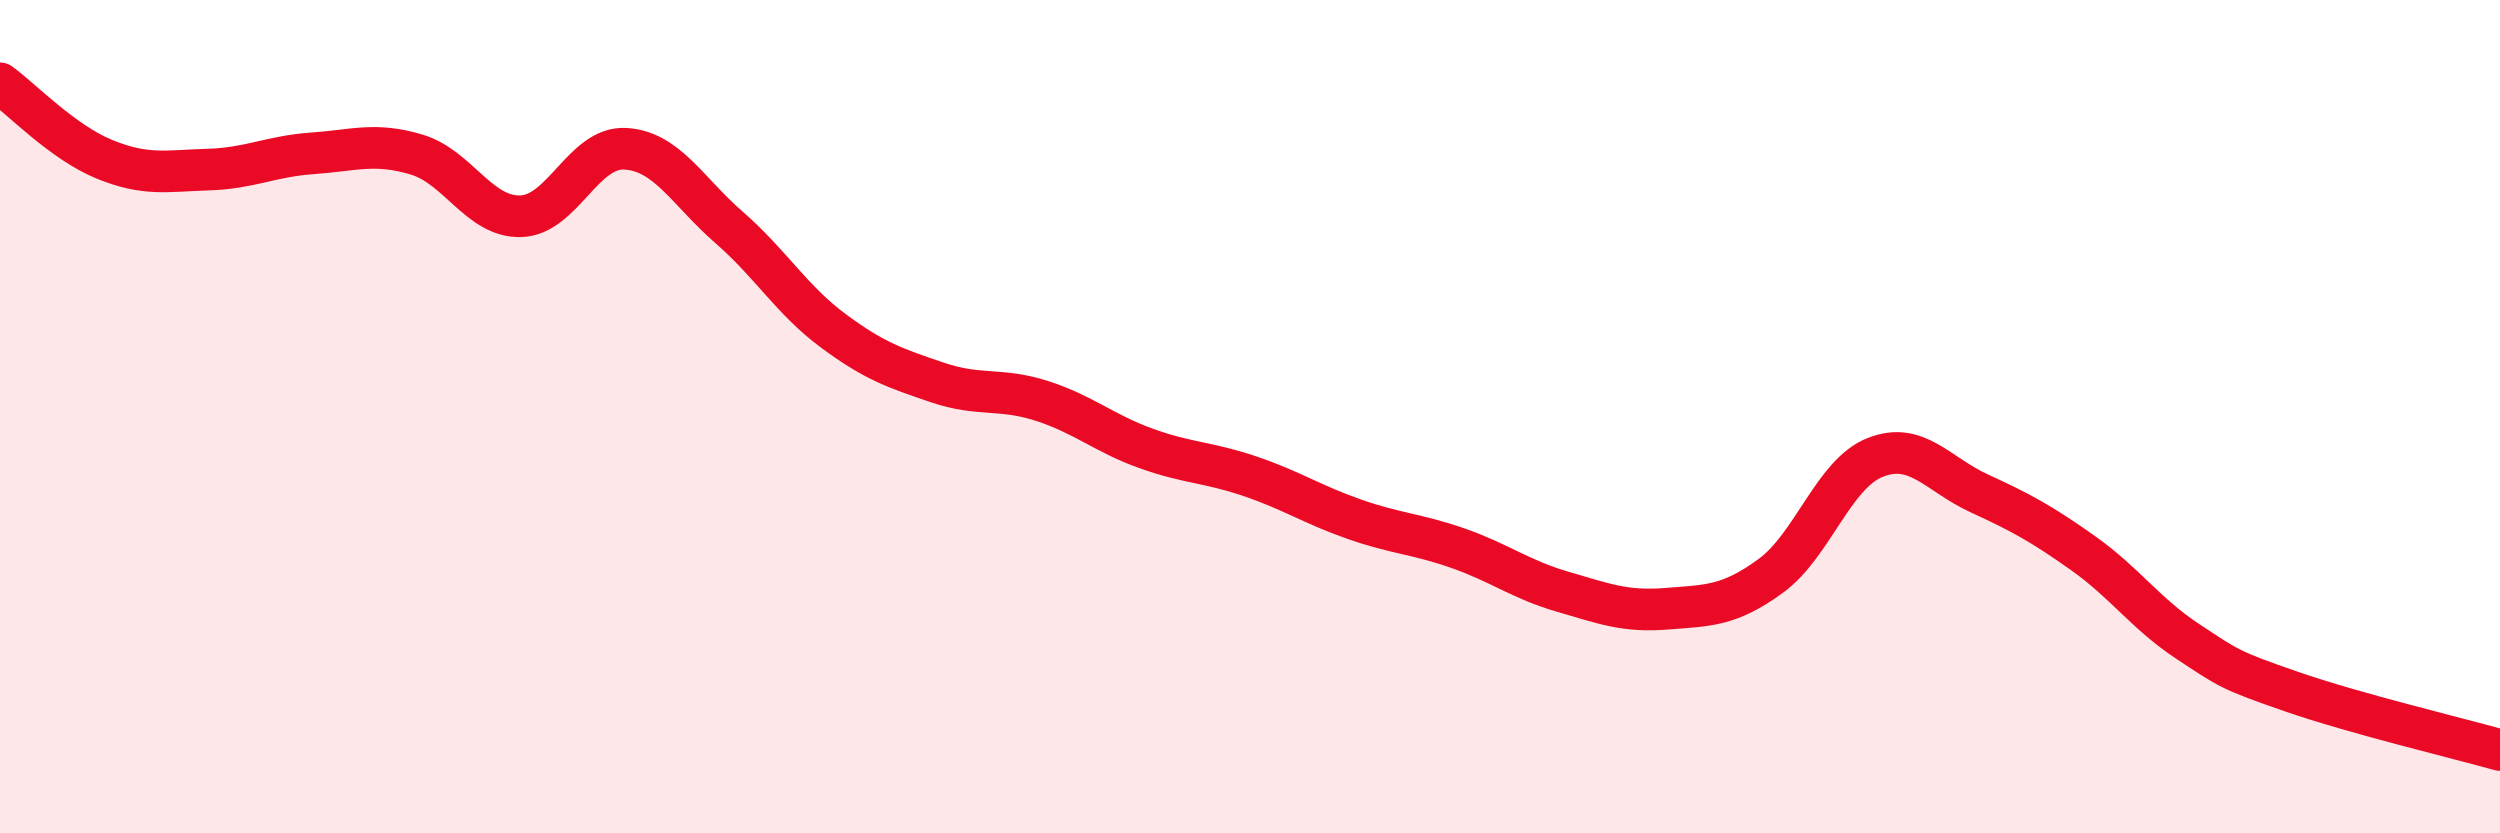
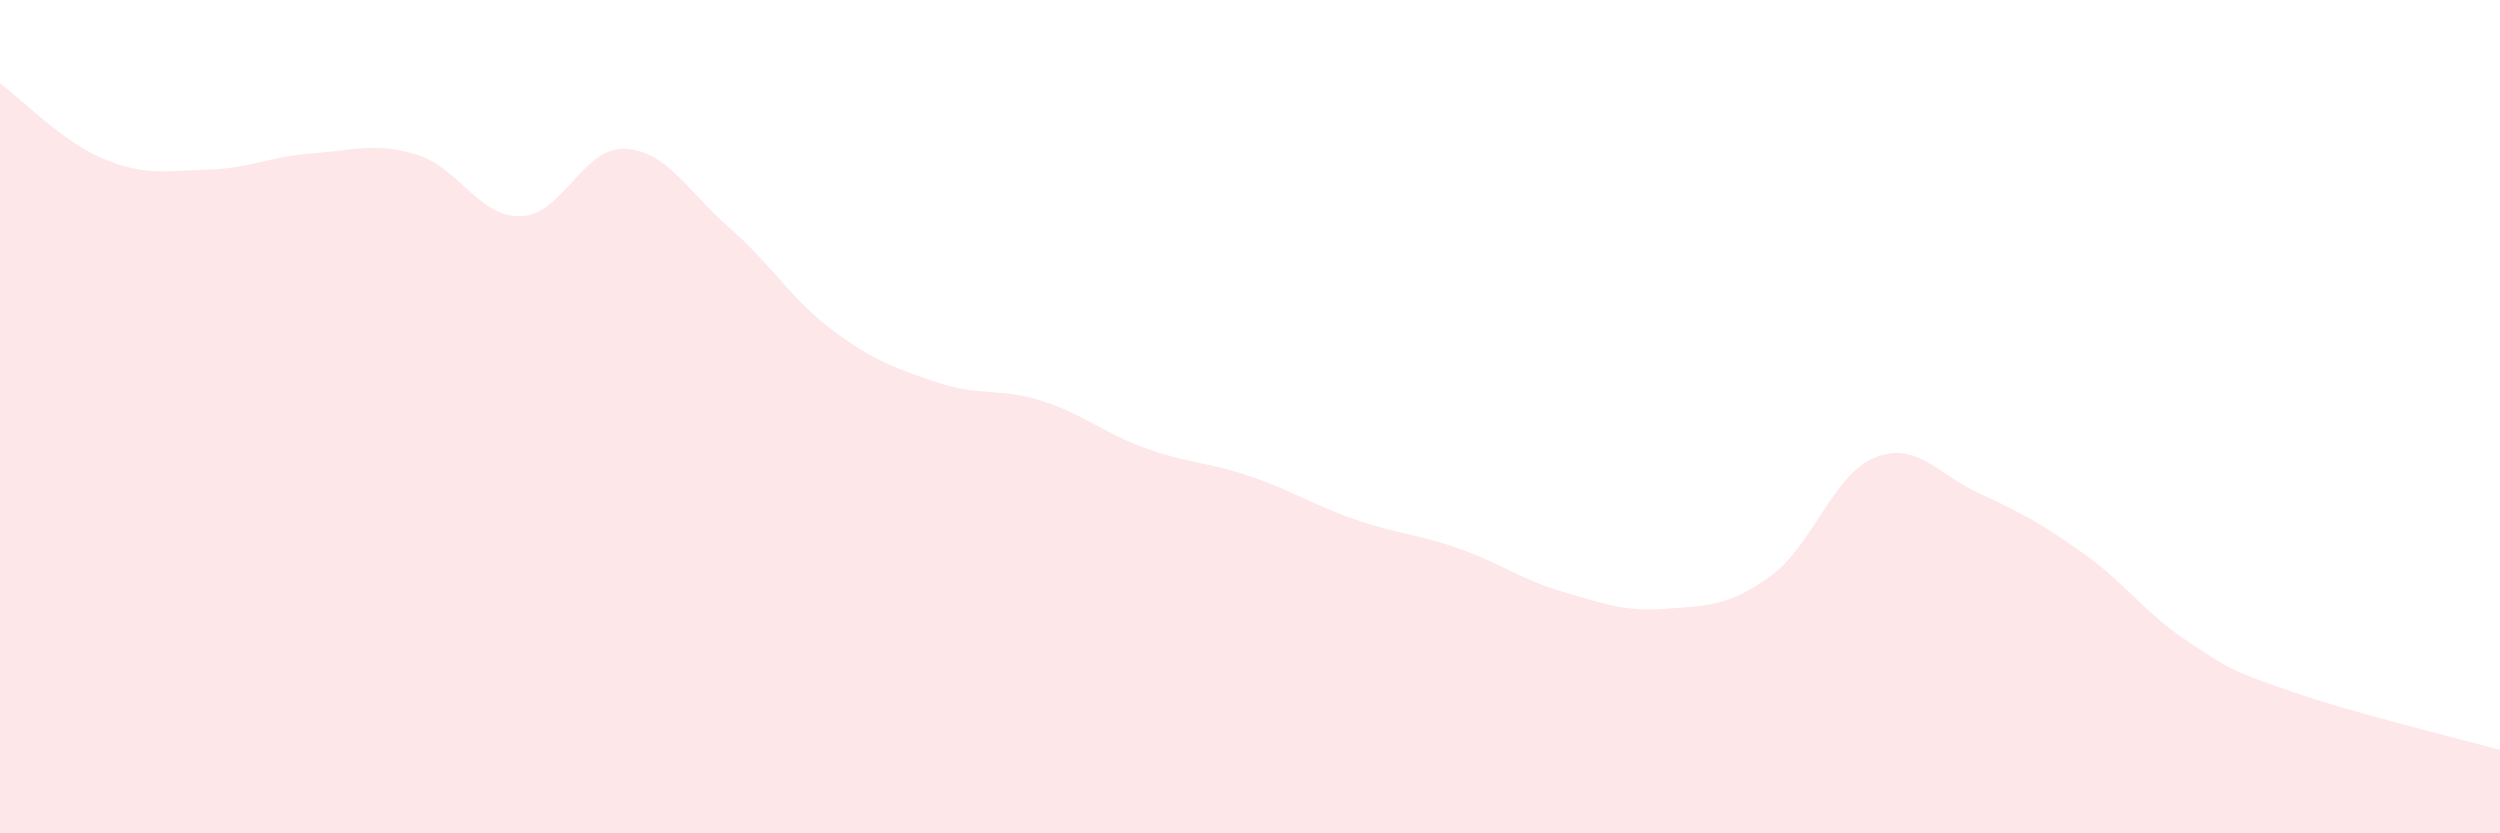
<svg xmlns="http://www.w3.org/2000/svg" width="60" height="20" viewBox="0 0 60 20">
  <path d="M 0,2 C 0.5,2.36 1.5,3.41 2.5,3.82 C 3.5,4.23 4,4.1 5,4.07 C 6,4.04 6.5,3.75 7.5,3.68 C 8.5,3.61 9,3.41 10,3.71 C 11,4.01 11.5,5.22 12.5,5.19 C 13.5,5.16 14,3.52 15,3.57 C 16,3.62 16.5,4.59 17.5,5.46 C 18.5,6.33 19,7.2 20,7.94 C 21,8.68 21.5,8.84 22.5,9.18 C 23.5,9.52 24,9.3 25,9.62 C 26,9.94 26.5,10.4 27.5,10.76 C 28.5,11.12 29,11.09 30,11.43 C 31,11.77 31.5,12.11 32.5,12.46 C 33.5,12.81 34,12.81 35,13.16 C 36,13.51 36.5,13.91 37.5,14.2 C 38.5,14.49 39,14.69 40,14.61 C 41,14.53 41.5,14.55 42.5,13.82 C 43.5,13.09 44,11.38 45,10.98 C 46,10.58 46.5,11.38 47.5,11.84 C 48.5,12.3 49,12.57 50,13.28 C 51,13.99 51.5,14.73 52.5,15.39 C 53.5,16.05 53.5,16.08 55,16.6 C 56.5,17.12 59,17.72 60,18L60 20L0 20Z" fill="#EB0A25" opacity="0.1" stroke-linecap="round" stroke-linejoin="round" />
-   <path d="M 0,2 C 0.5,2.36 1.5,3.41 2.5,3.82 C 3.5,4.23 4,4.1 5,4.07 C 6,4.04 6.5,3.75 7.5,3.68 C 8.5,3.61 9,3.41 10,3.71 C 11,4.01 11.5,5.22 12.5,5.19 C 13.5,5.16 14,3.52 15,3.57 C 16,3.62 16.5,4.59 17.5,5.46 C 18.5,6.33 19,7.2 20,7.94 C 21,8.68 21.5,8.84 22.5,9.18 C 23.5,9.52 24,9.3 25,9.62 C 26,9.94 26.5,10.4 27.5,10.76 C 28.5,11.12 29,11.09 30,11.43 C 31,11.77 31.5,12.11 32.5,12.46 C 33.5,12.81 34,12.81 35,13.16 C 36,13.51 36.5,13.91 37.5,14.2 C 38.5,14.49 39,14.69 40,14.61 C 41,14.53 41.5,14.55 42.5,13.82 C 43.5,13.09 44,11.38 45,10.98 C 46,10.58 46.5,11.38 47.5,11.84 C 48.5,12.3 49,12.57 50,13.28 C 51,13.99 51.5,14.73 52.5,15.39 C 53.5,16.05 53.5,16.08 55,16.6 C 56.5,17.12 59,17.72 60,18" stroke="#EB0A25" stroke-width="1" fill="none" stroke-linecap="round" stroke-linejoin="round" />
</svg>